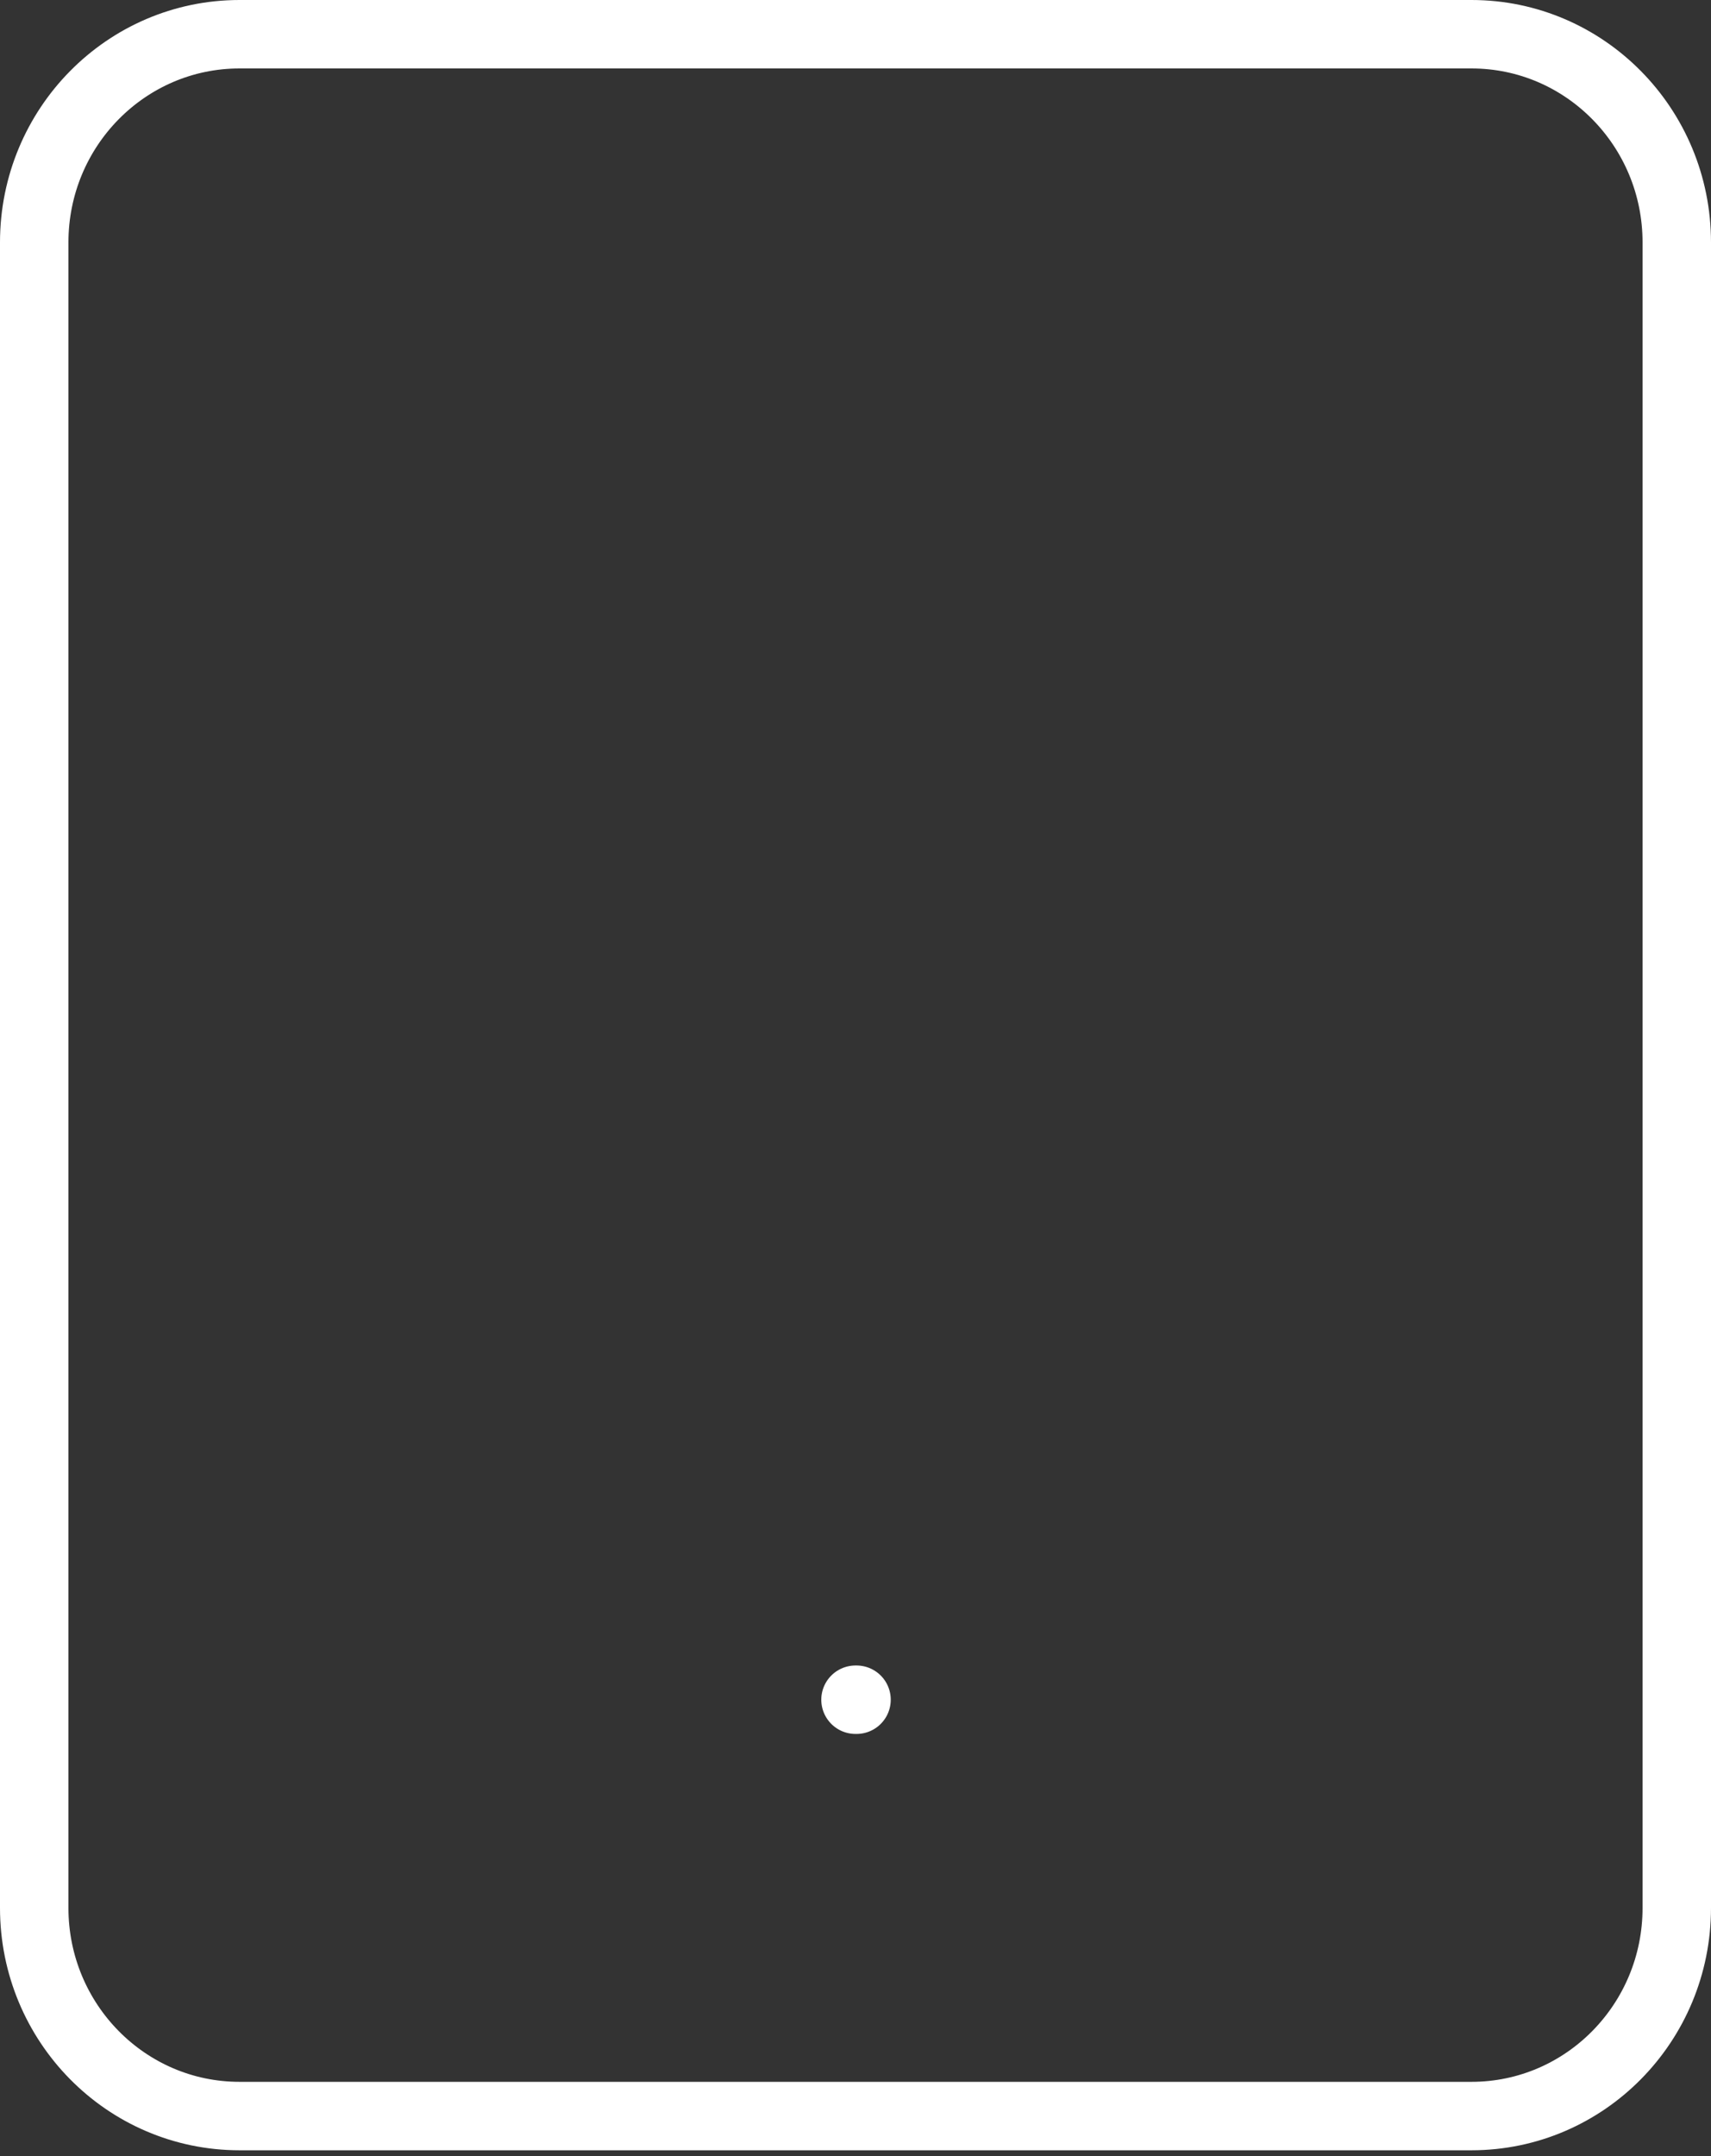
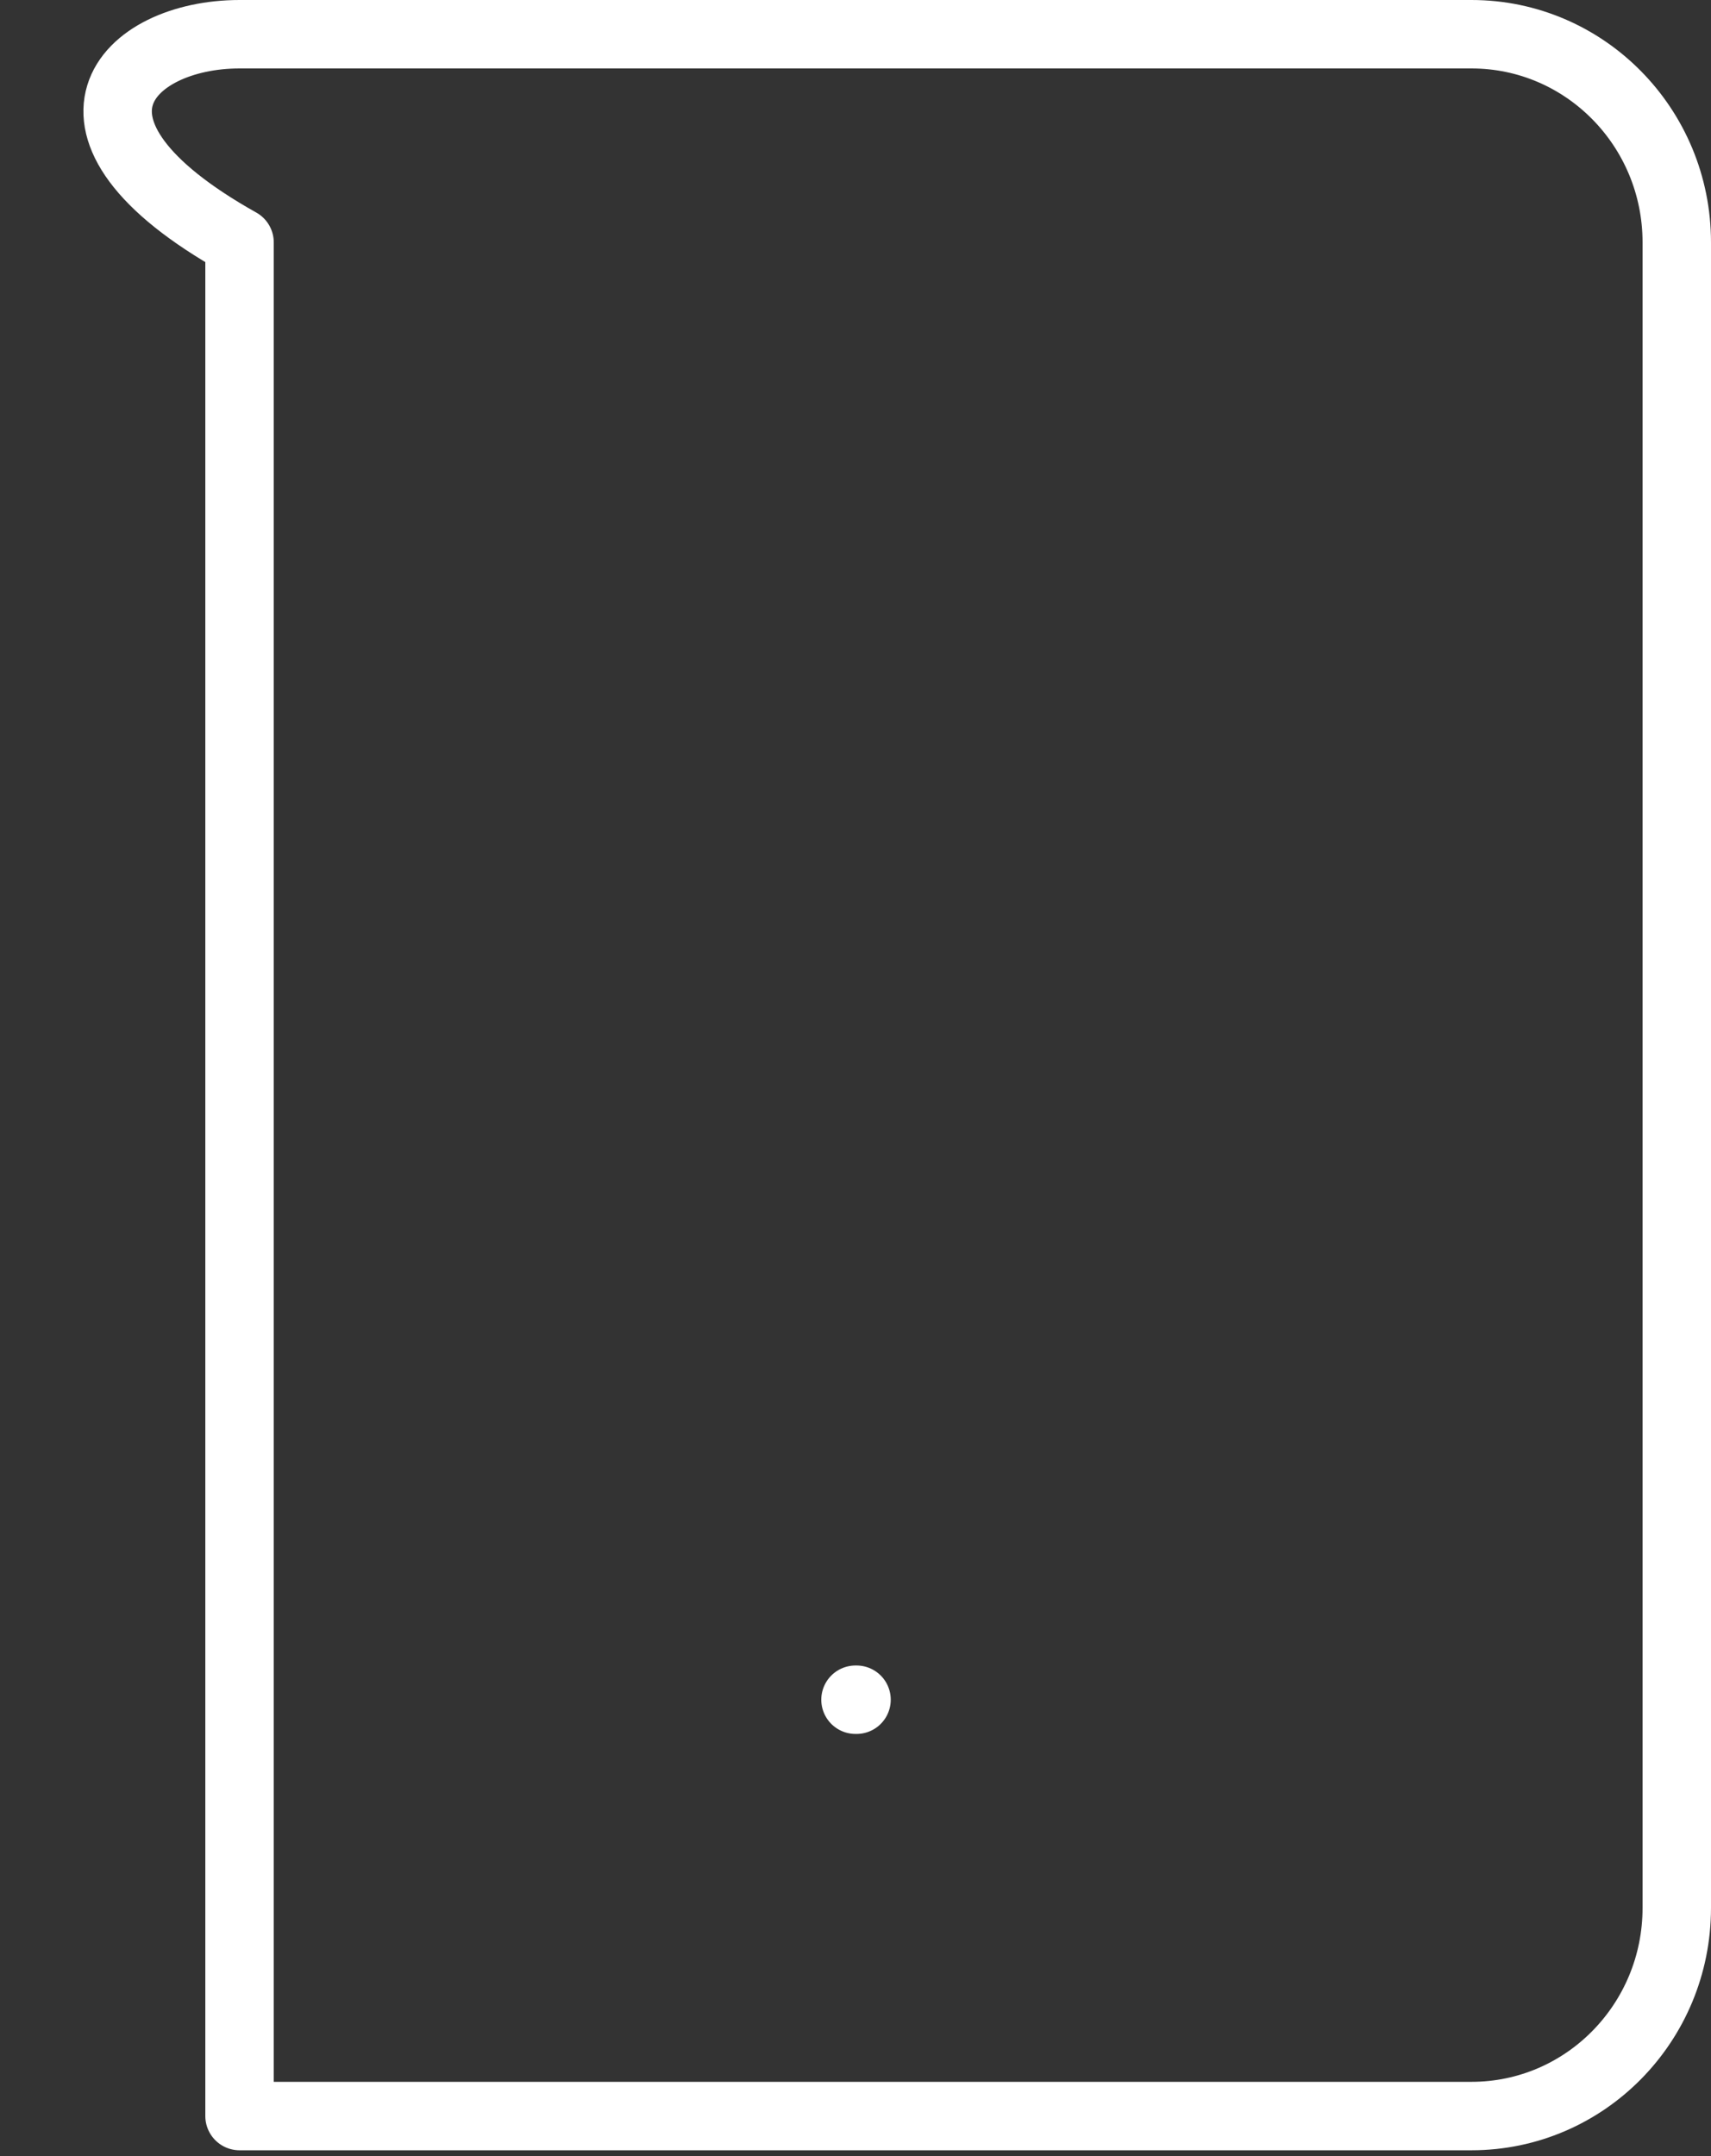
<svg xmlns="http://www.w3.org/2000/svg" width="50" height="63" viewBox="0 0 50 63" fill="none">
  <rect x="0" y="0" width="50" height="63" fill="#333333" stroke="none" />
-   <path id="Vector" d="M25 49.667H25.03M7 1H43C46.314 1 49 3.724 49 7.083V55.75C49 59.11 46.314 61.833 43 61.833H7C3.686 61.833 1 59.11 1 55.75V7.083C1 3.724 3.686 1 7 1Z" stroke="white" stroke-width="2" stroke-linecap="round" stroke-linejoin="round" />
+   <path id="Vector" d="M25 49.667H25.03M7 1H43C46.314 1 49 3.724 49 7.083V55.75C49 59.11 46.314 61.833 43 61.833H7V7.083C1 3.724 3.686 1 7 1Z" stroke="white" stroke-width="2" stroke-linecap="round" stroke-linejoin="round" />
</svg>